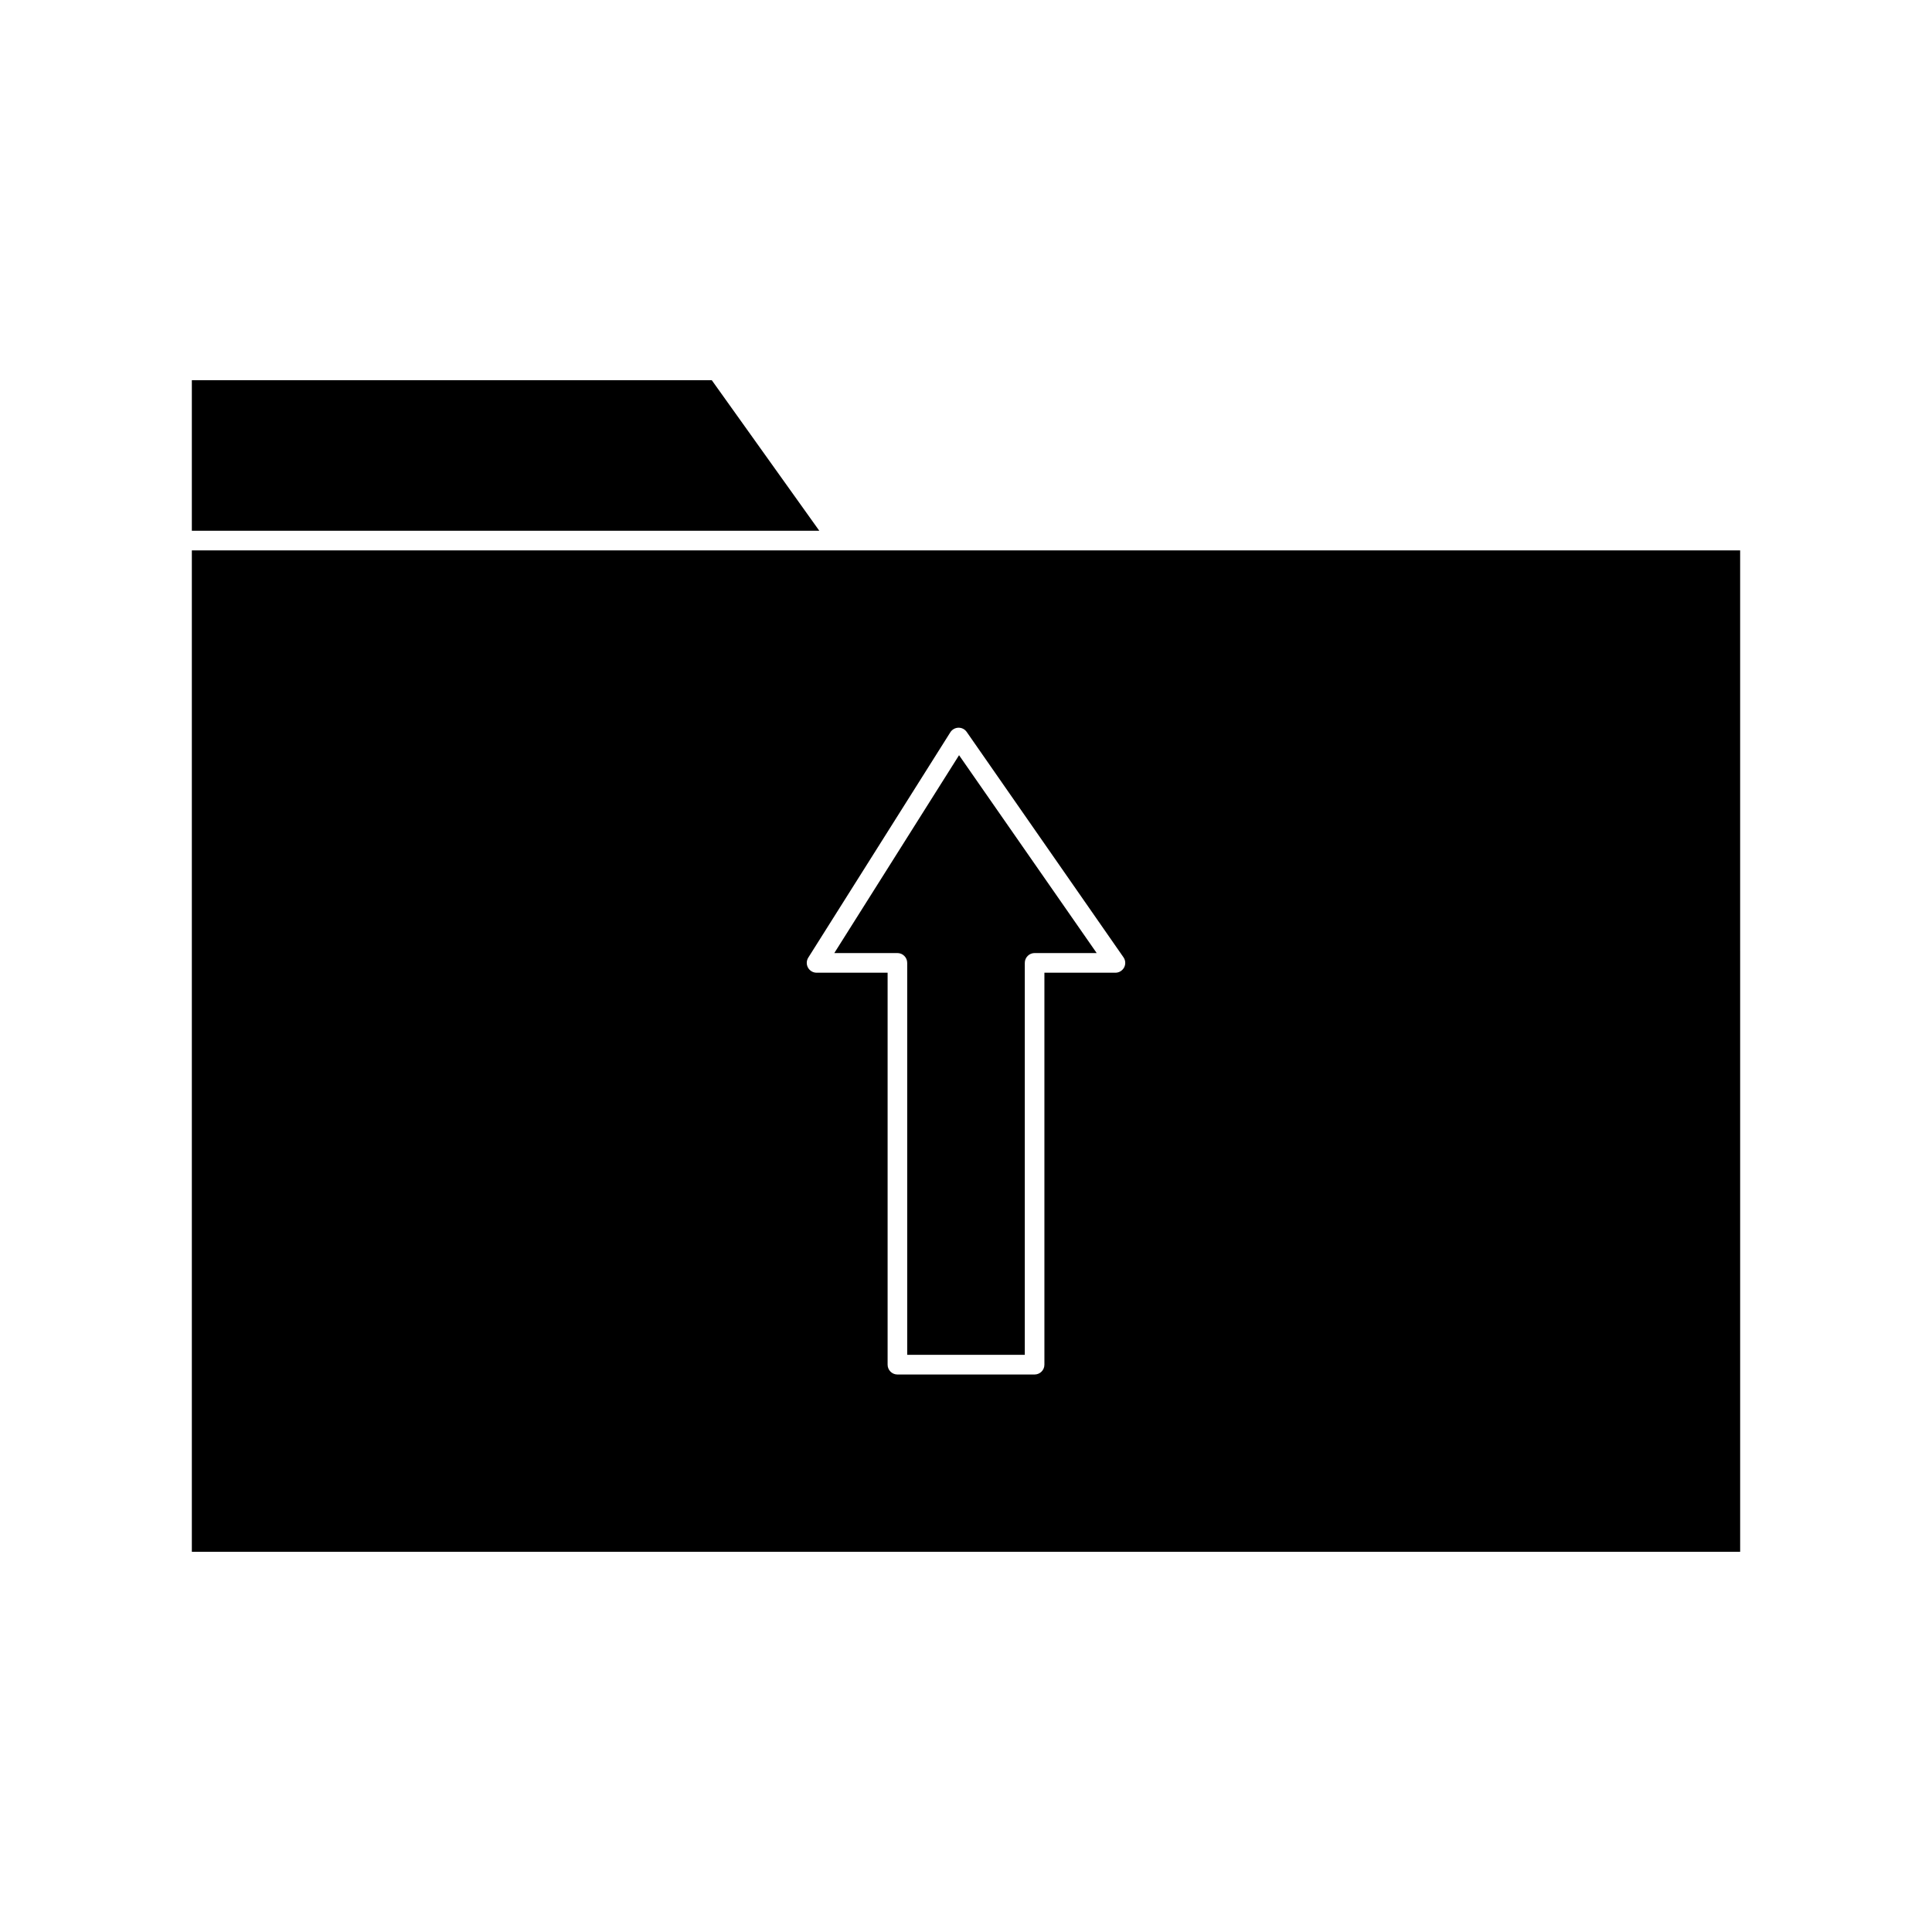
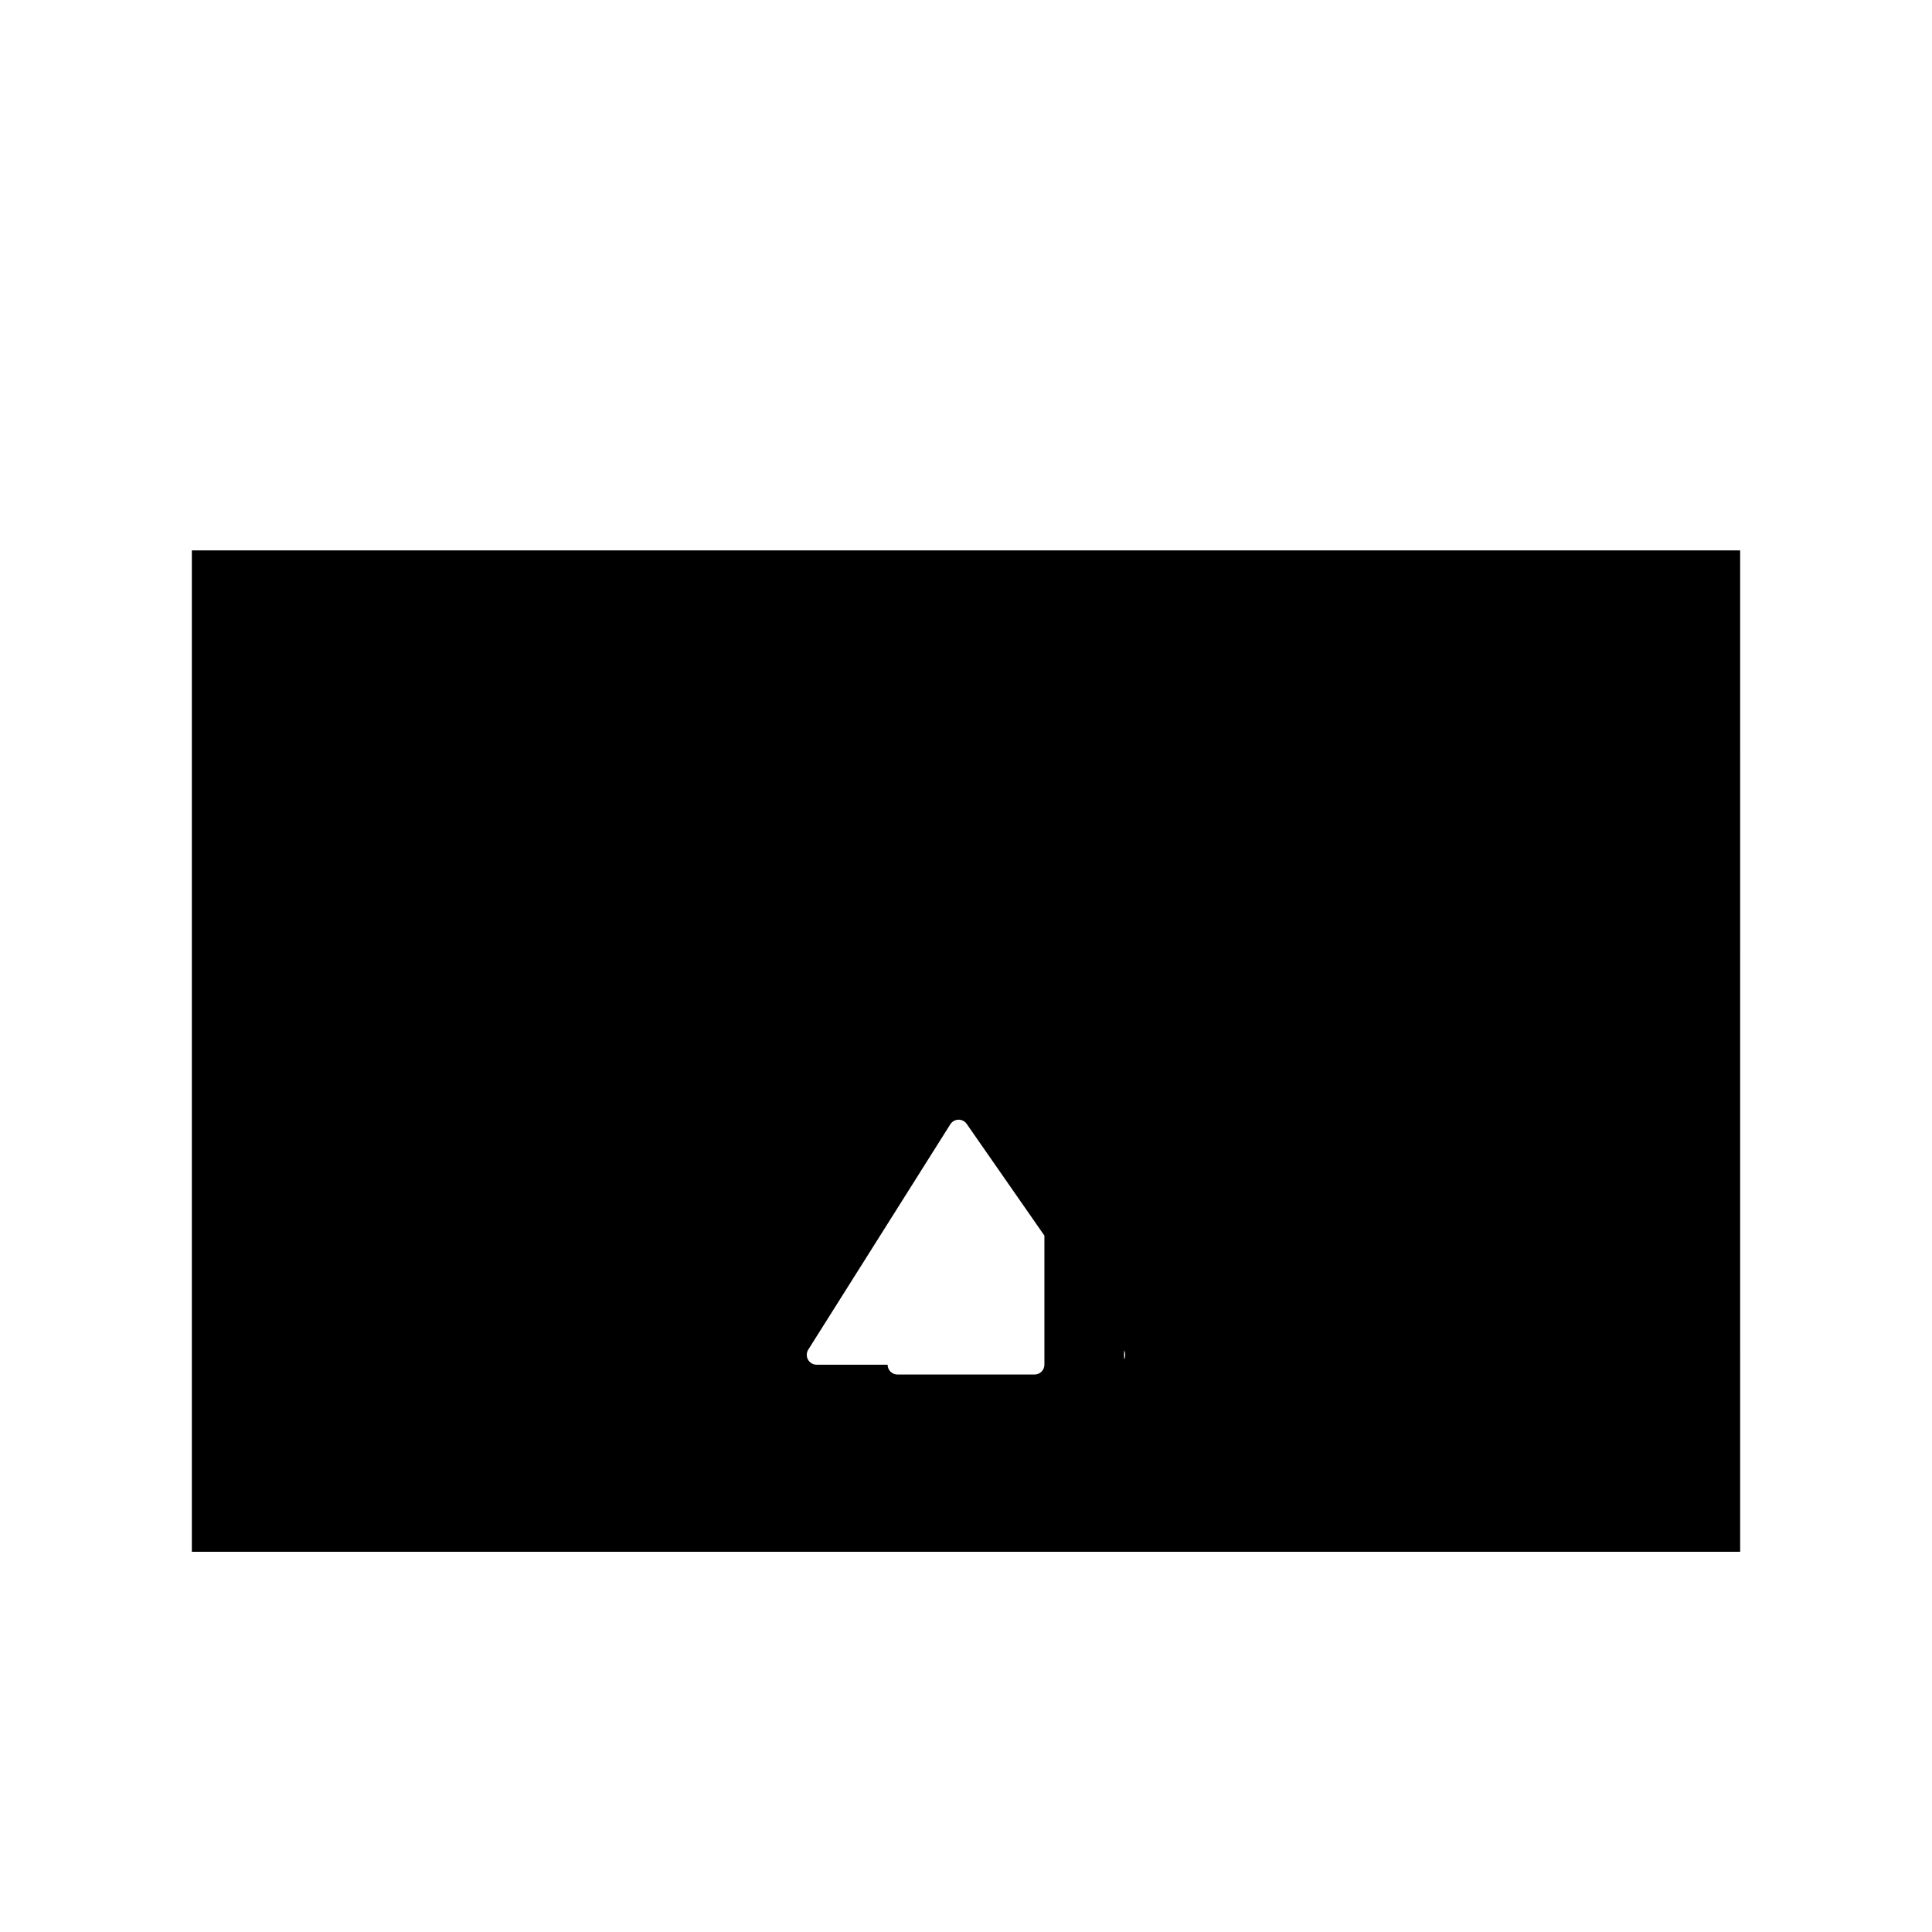
<svg xmlns="http://www.w3.org/2000/svg" fill="#000000" width="800px" height="800px" version="1.1" viewBox="144 144 512 512">
  <g>
-     <path d="m332.63 244.76h-137.79v39.902h166.29z" />
-     <path d="m365.1 396.57h16.719c1.434 0 2.598 1.164 2.598 2.598v103.88h31.164v-103.88c0-1.434 1.168-2.598 2.598-2.598h16.453l-36.473-52.434z" />
-     <path d="m366.18 289.86h-171.34v265.38h410.32l-0.004-265.38zm75.727 110.52c-0.457 0.855-1.34 1.398-2.301 1.398h-18.828v103.88c0 1.434-1.168 2.598-2.598 2.598h-36.355c-1.434 0-2.598-1.164-2.598-2.598v-103.88h-18.824c-0.945 0-1.816-0.516-2.273-1.344-0.457-0.824-0.438-1.832 0.066-2.644l37.656-59.73c0.461-0.73 1.273-1.188 2.141-1.211h0.059c0.852 0 1.645 0.414 2.133 1.117l41.551 59.73c0.551 0.793 0.621 1.828 0.172 2.684z" />
+     <path d="m366.18 289.86h-171.34v265.38h410.32l-0.004-265.38zm75.727 110.52c-0.457 0.855-1.34 1.398-2.301 1.398h-18.828v103.88c0 1.434-1.168 2.598-2.598 2.598h-36.355c-1.434 0-2.598-1.164-2.598-2.598h-18.824c-0.945 0-1.816-0.516-2.273-1.344-0.457-0.824-0.438-1.832 0.066-2.644l37.656-59.73c0.461-0.73 1.273-1.188 2.141-1.211h0.059c0.852 0 1.645 0.414 2.133 1.117l41.551 59.73c0.551 0.793 0.621 1.828 0.172 2.684z" />
  </g>
</svg>